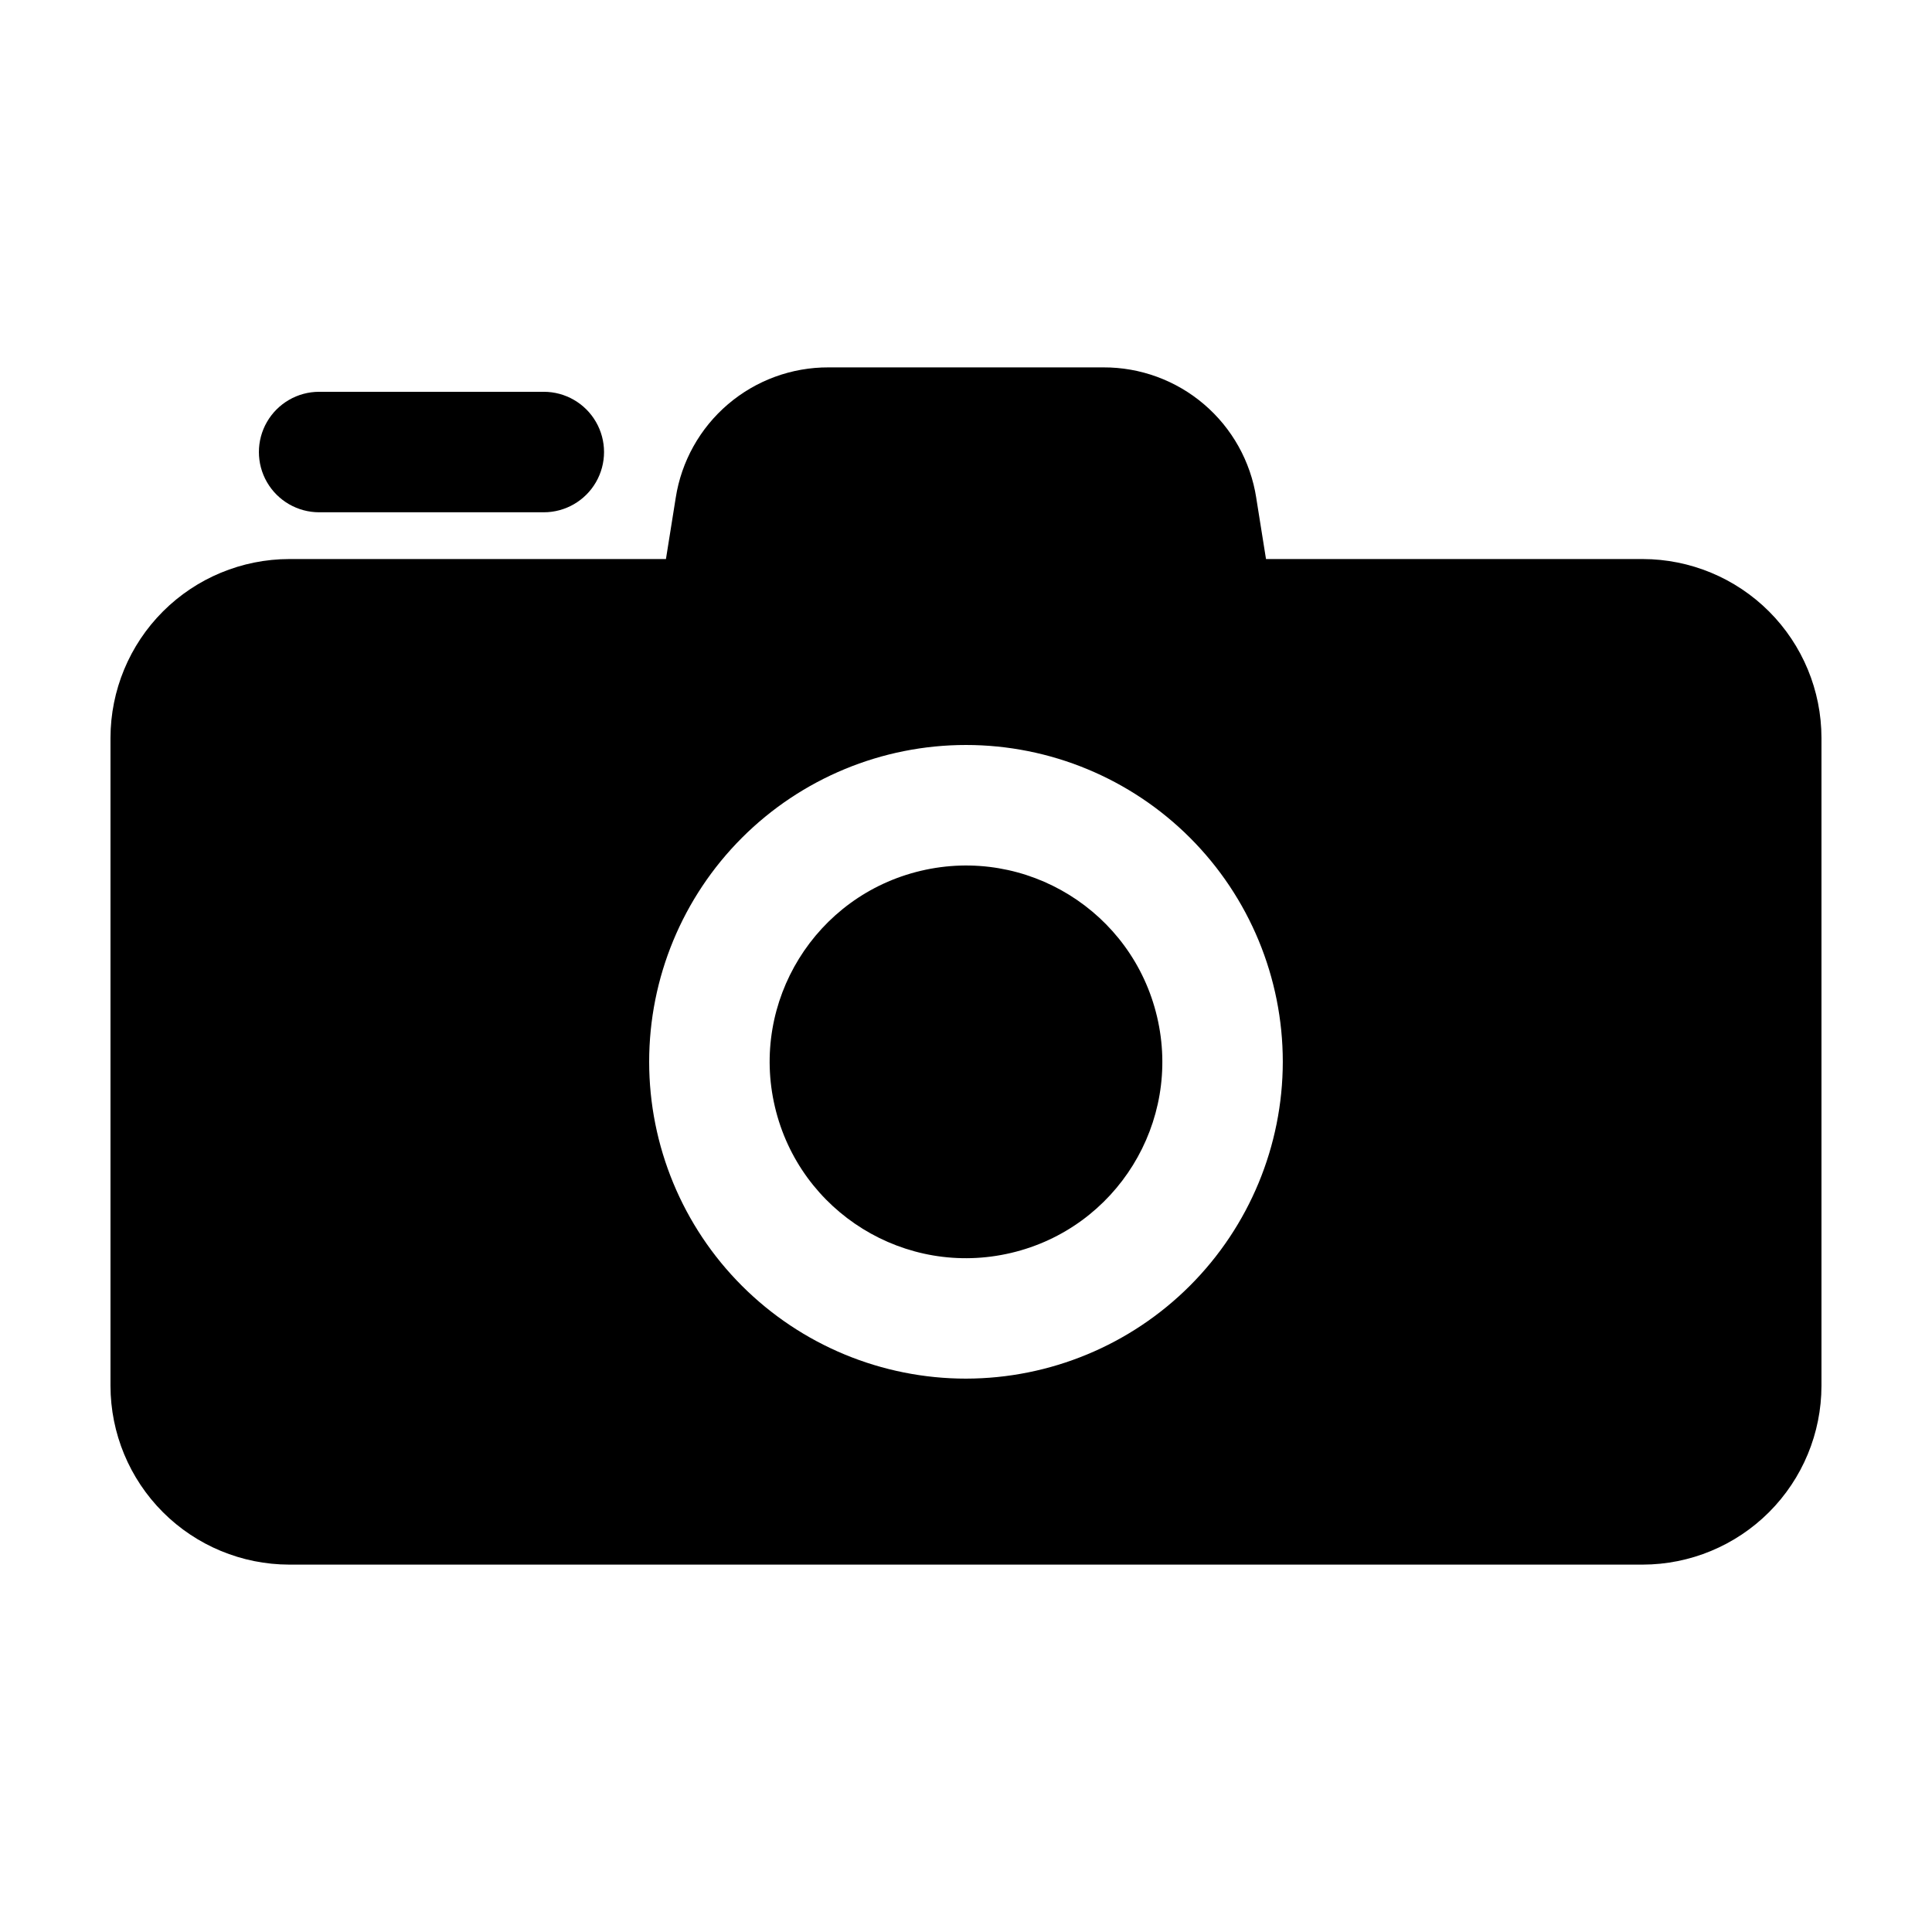
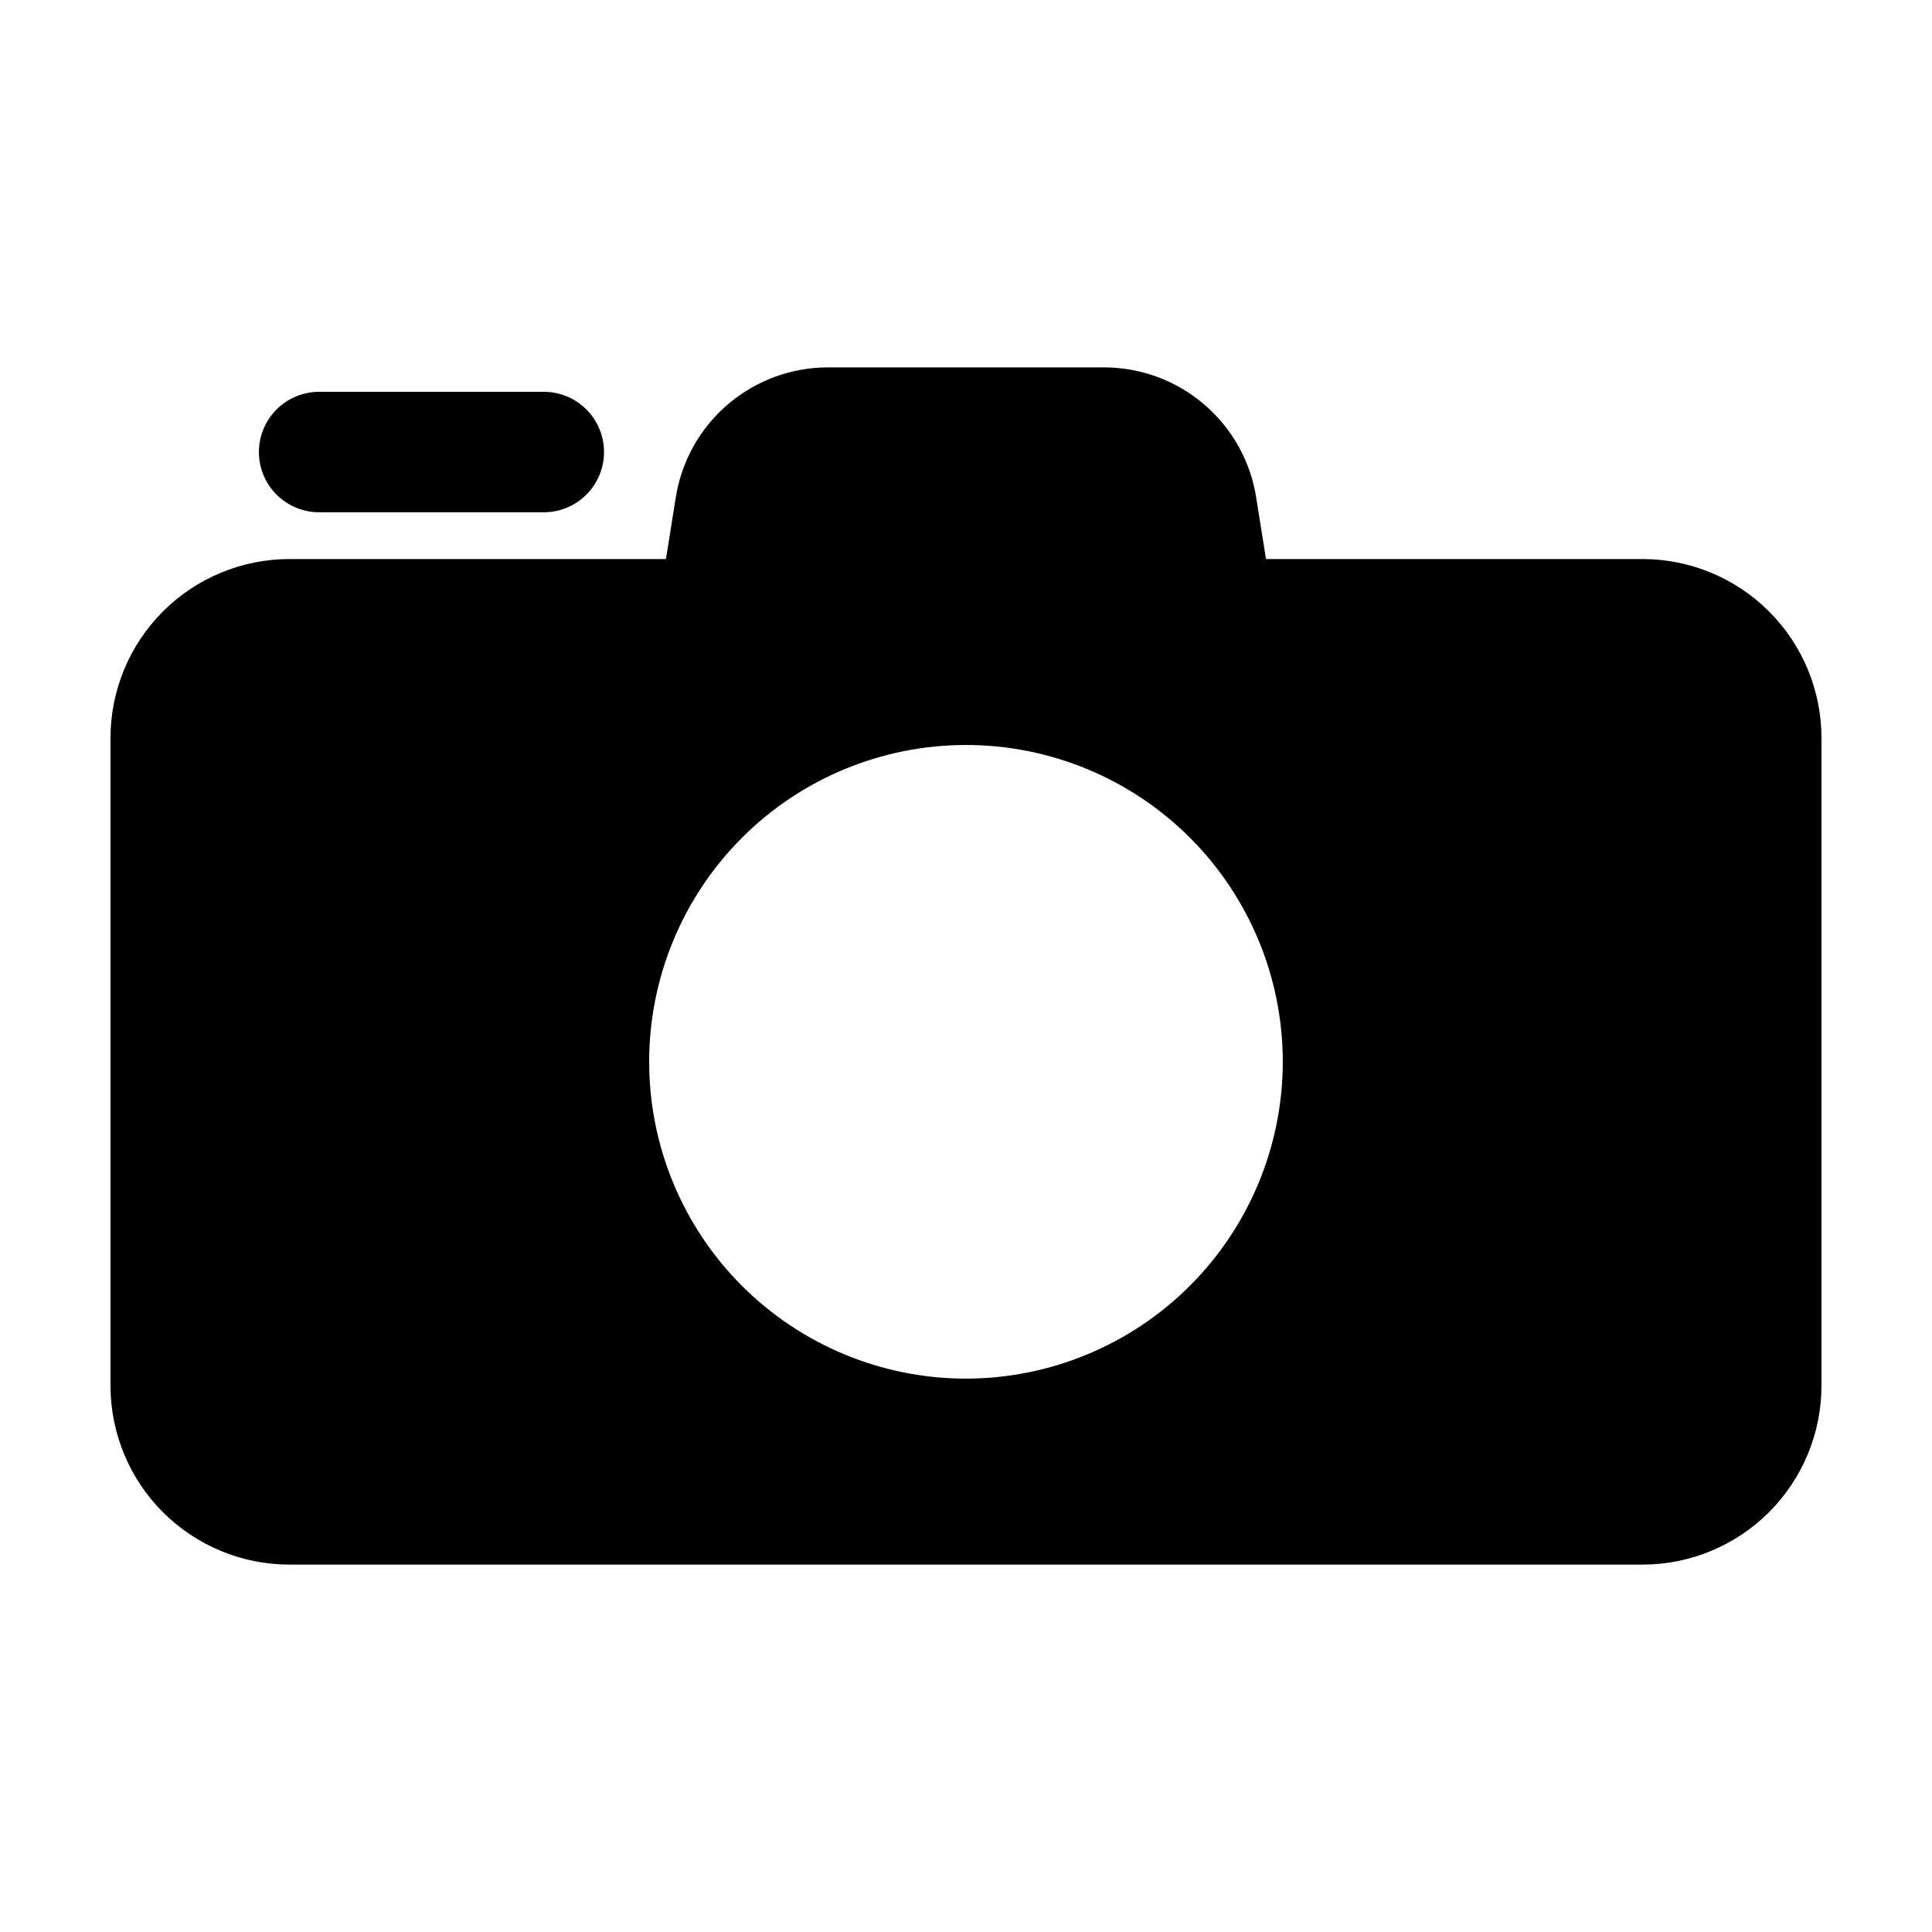
<svg xmlns="http://www.w3.org/2000/svg" fill="#000000" width="800px" height="800px" version="1.1" viewBox="144 144 512 512">
  <g>
-     <path d="m450.63 413.45c6.602 27.965-10.715 55.984-38.68 62.586-27.961 6.602-55.98-10.719-62.582-38.68-6.602-27.965 10.715-55.984 38.68-62.586 27.961-6.602 55.98 10.719 62.582 38.68" />
    <path d="m579.32 292.15h-99.816l-2.59-16.234h0.004c-1.504-9.652-6.418-18.445-13.852-24.785-7.434-6.34-16.891-9.809-26.66-9.77h-72.82c-9.773-0.039-19.23 3.43-26.664 9.77-7.434 6.344-12.348 15.137-13.848 24.793l-2.59 16.227h-99.812c-12.562 0.016-24.609 5.012-33.496 13.898-8.883 8.883-13.879 20.93-13.895 33.496v171.71c0.016 12.562 5.012 24.609 13.895 33.492 8.887 8.883 20.93 13.879 33.492 13.891h358.65c12.562-0.012 24.609-5.012 33.496-13.895 8.883-8.887 13.883-20.934 13.895-33.496v-171.7c-0.012-12.566-5.008-24.613-13.891-33.5-8.883-8.883-20.93-13.883-33.496-13.895zm-179.32 217.2c-22.27 0-43.625-8.844-59.371-24.59-15.75-15.746-24.594-37.102-24.594-59.371-0.004-22.266 8.844-43.621 24.59-59.367 15.746-15.746 37.102-24.594 59.371-24.594 22.266 0 43.621 8.848 59.367 24.594 15.746 15.746 24.59 37.105 24.59 59.371-0.023 22.258-8.879 43.598-24.617 59.34-15.738 15.738-37.078 24.59-59.336 24.617z" />
    <path d="m288.11 279.76h-59.531c-5.703 0-10.973-3.043-13.828-7.981-2.852-4.941-2.852-11.027 0-15.965 2.856-4.941 8.125-7.984 13.828-7.984h59.531c5.703 0 10.973 3.043 13.824 7.984 2.856 4.938 2.856 11.023 0 15.965-2.852 4.938-8.121 7.981-13.824 7.981z" />
  </g>
</svg>